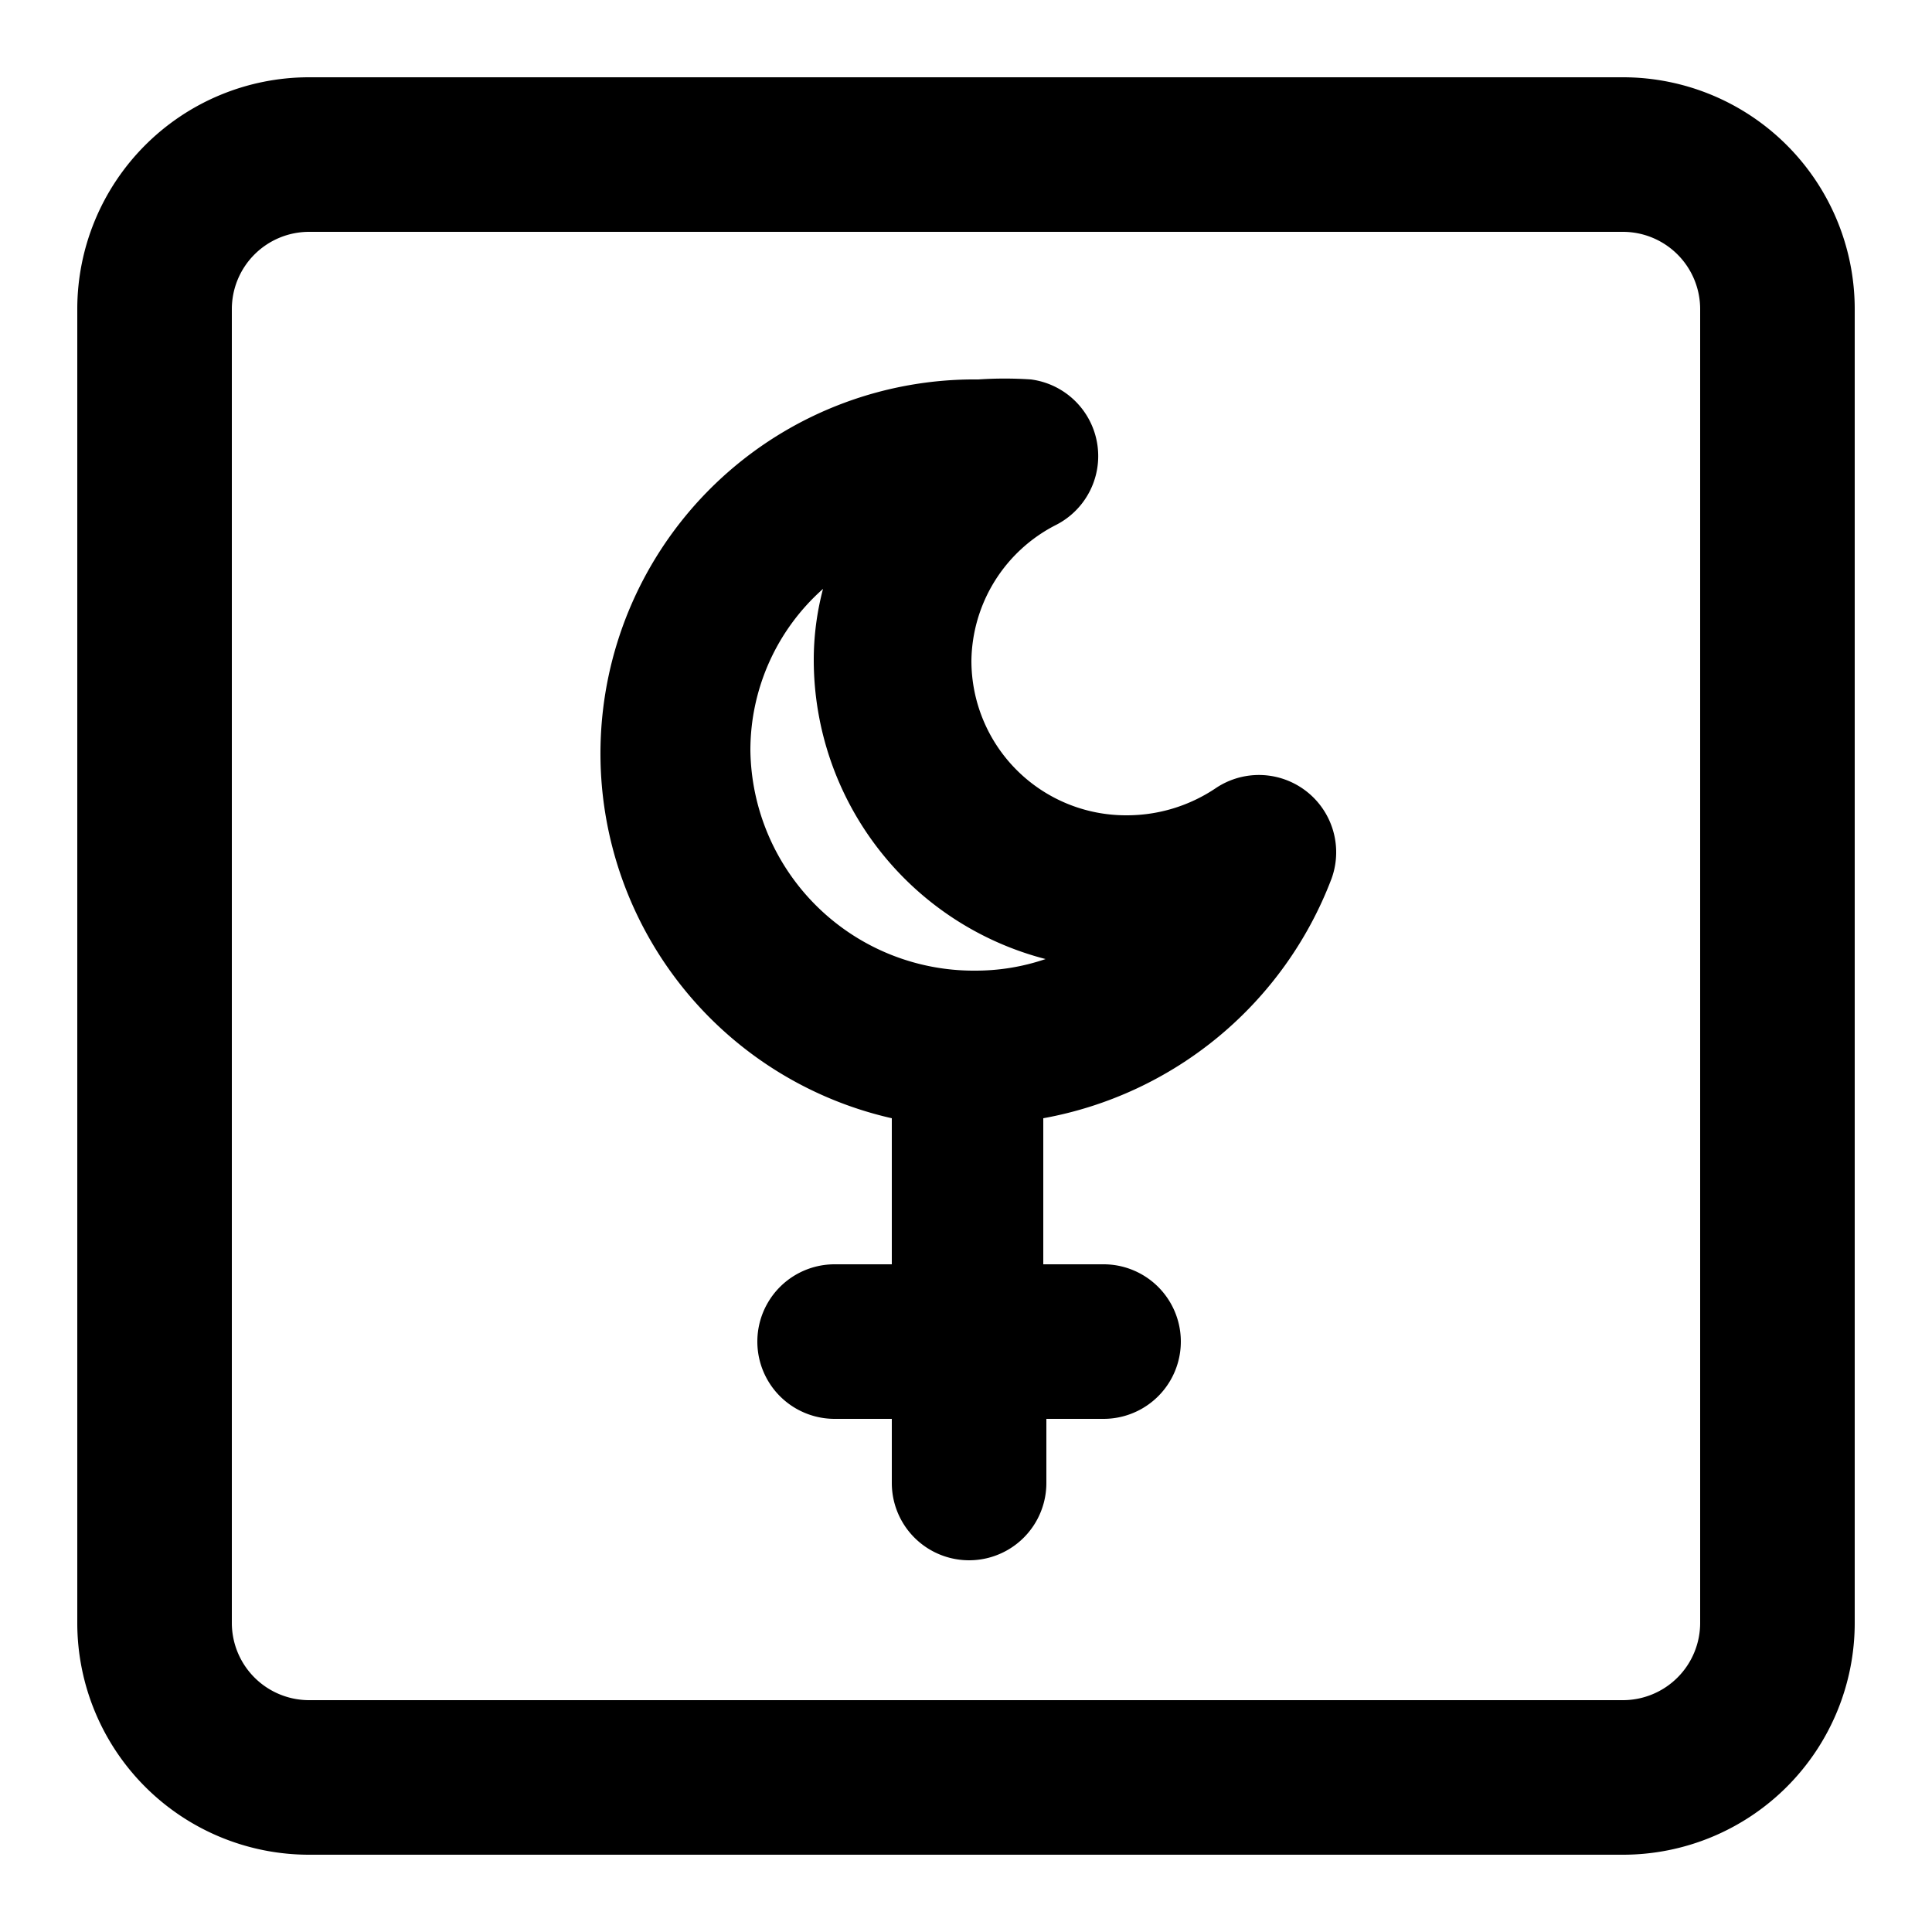
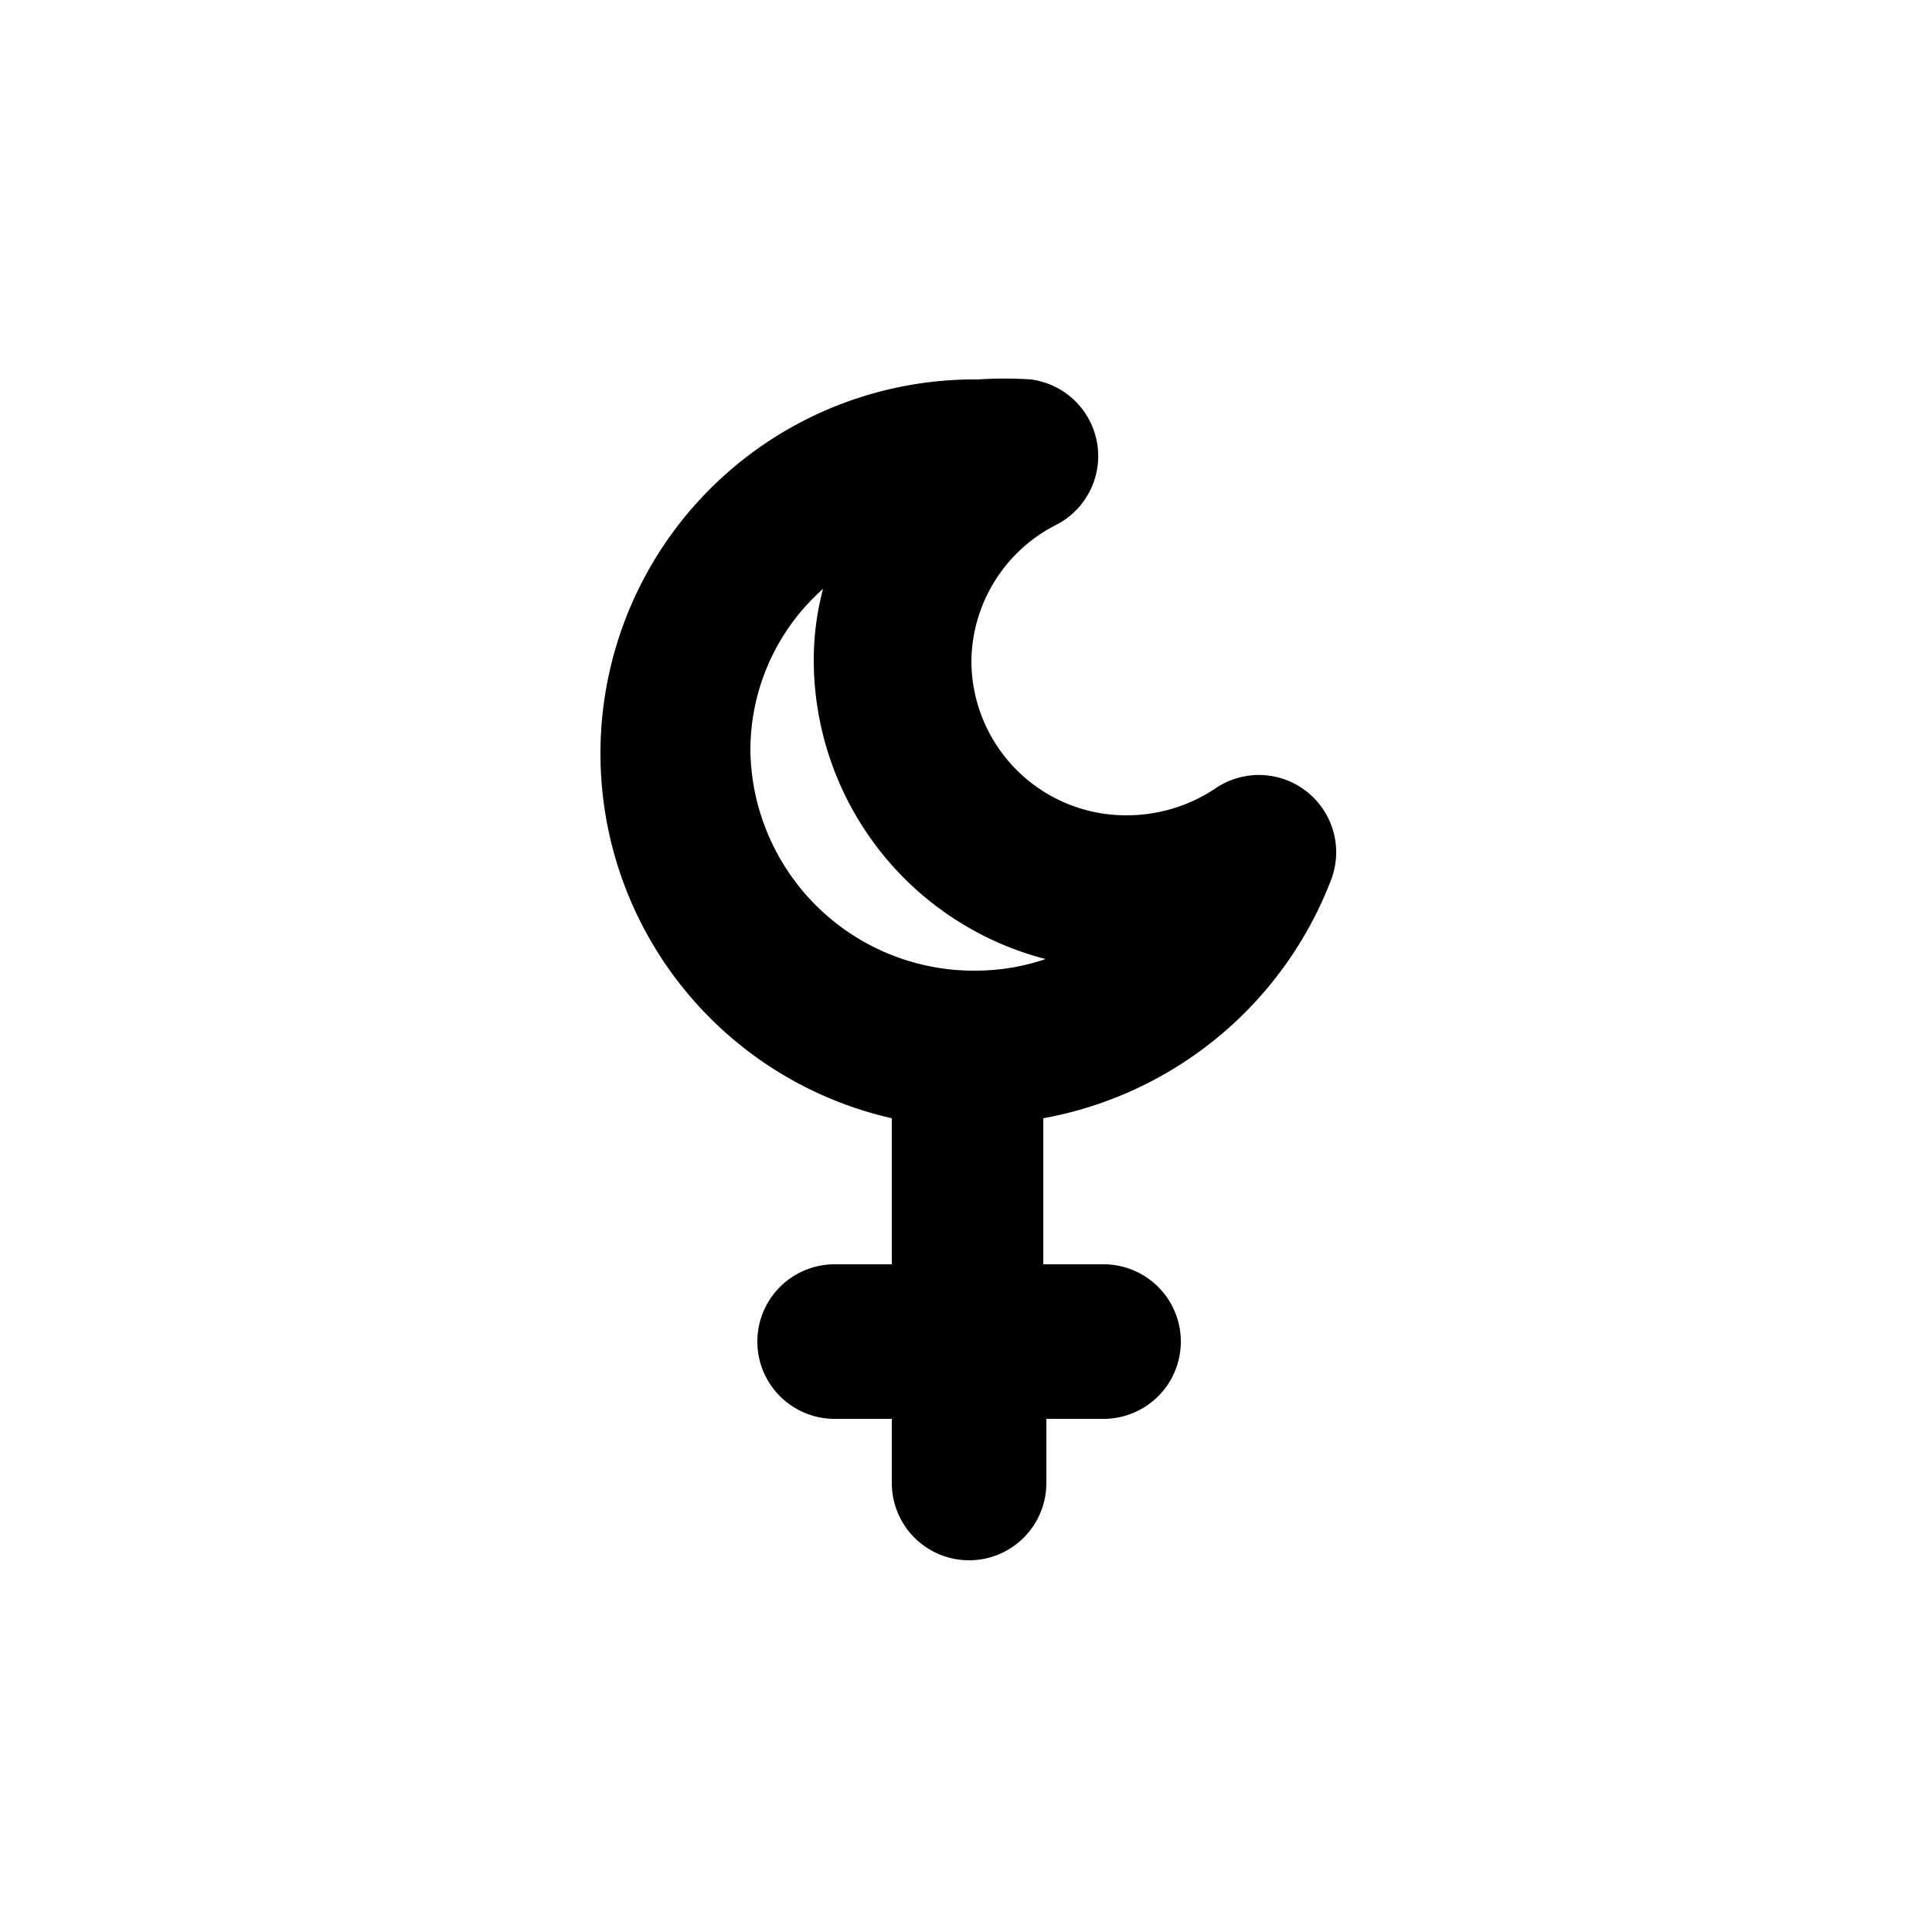
<svg xmlns="http://www.w3.org/2000/svg" fill="#000000" width="800px" height="800px" viewBox="0 0 25 25">
  <g id="luth">
    <path d="M15.73,10.2a2.06,2.06,0,0,1-1.16.35,2,2,0,0,1-2-2,2,2,0,0,1,1.1-1.76,1,1,0,0,0-.33-1.88,5.06,5.06,0,0,0-.68,0,4.84,4.84,0,0,0-1.12,9.56v1.89h-.74a1,1,0,0,0,0,2h.74v.83a1,1,0,0,0,2,0v-.83h.74a1,1,0,0,0,0-2H13.5V14.47a4.93,4.93,0,0,0,3.73-3.1,1,1,0,0,0-1.5-1.17Zm-3.11,2.36A2.89,2.89,0,0,1,9.71,9.71a2.79,2.79,0,0,1,.94-2.09,3.59,3.59,0,0,0-.12.93,4,4,0,0,0,3,3.86A2.8,2.8,0,0,1,12.62,12.56Z" />
-     <path d="M21,1H4A3,3,0,0,0,1,4V21a3,3,0,0,0,3,3H21a3,3,0,0,0,3-3V4A3,3,0,0,0,21,1Zm1,20a1,1,0,0,1-1,1H4a1,1,0,0,1-1-1V4A1,1,0,0,1,4,3H21a1,1,0,0,1,1,1Z" />
  </g>
</svg>